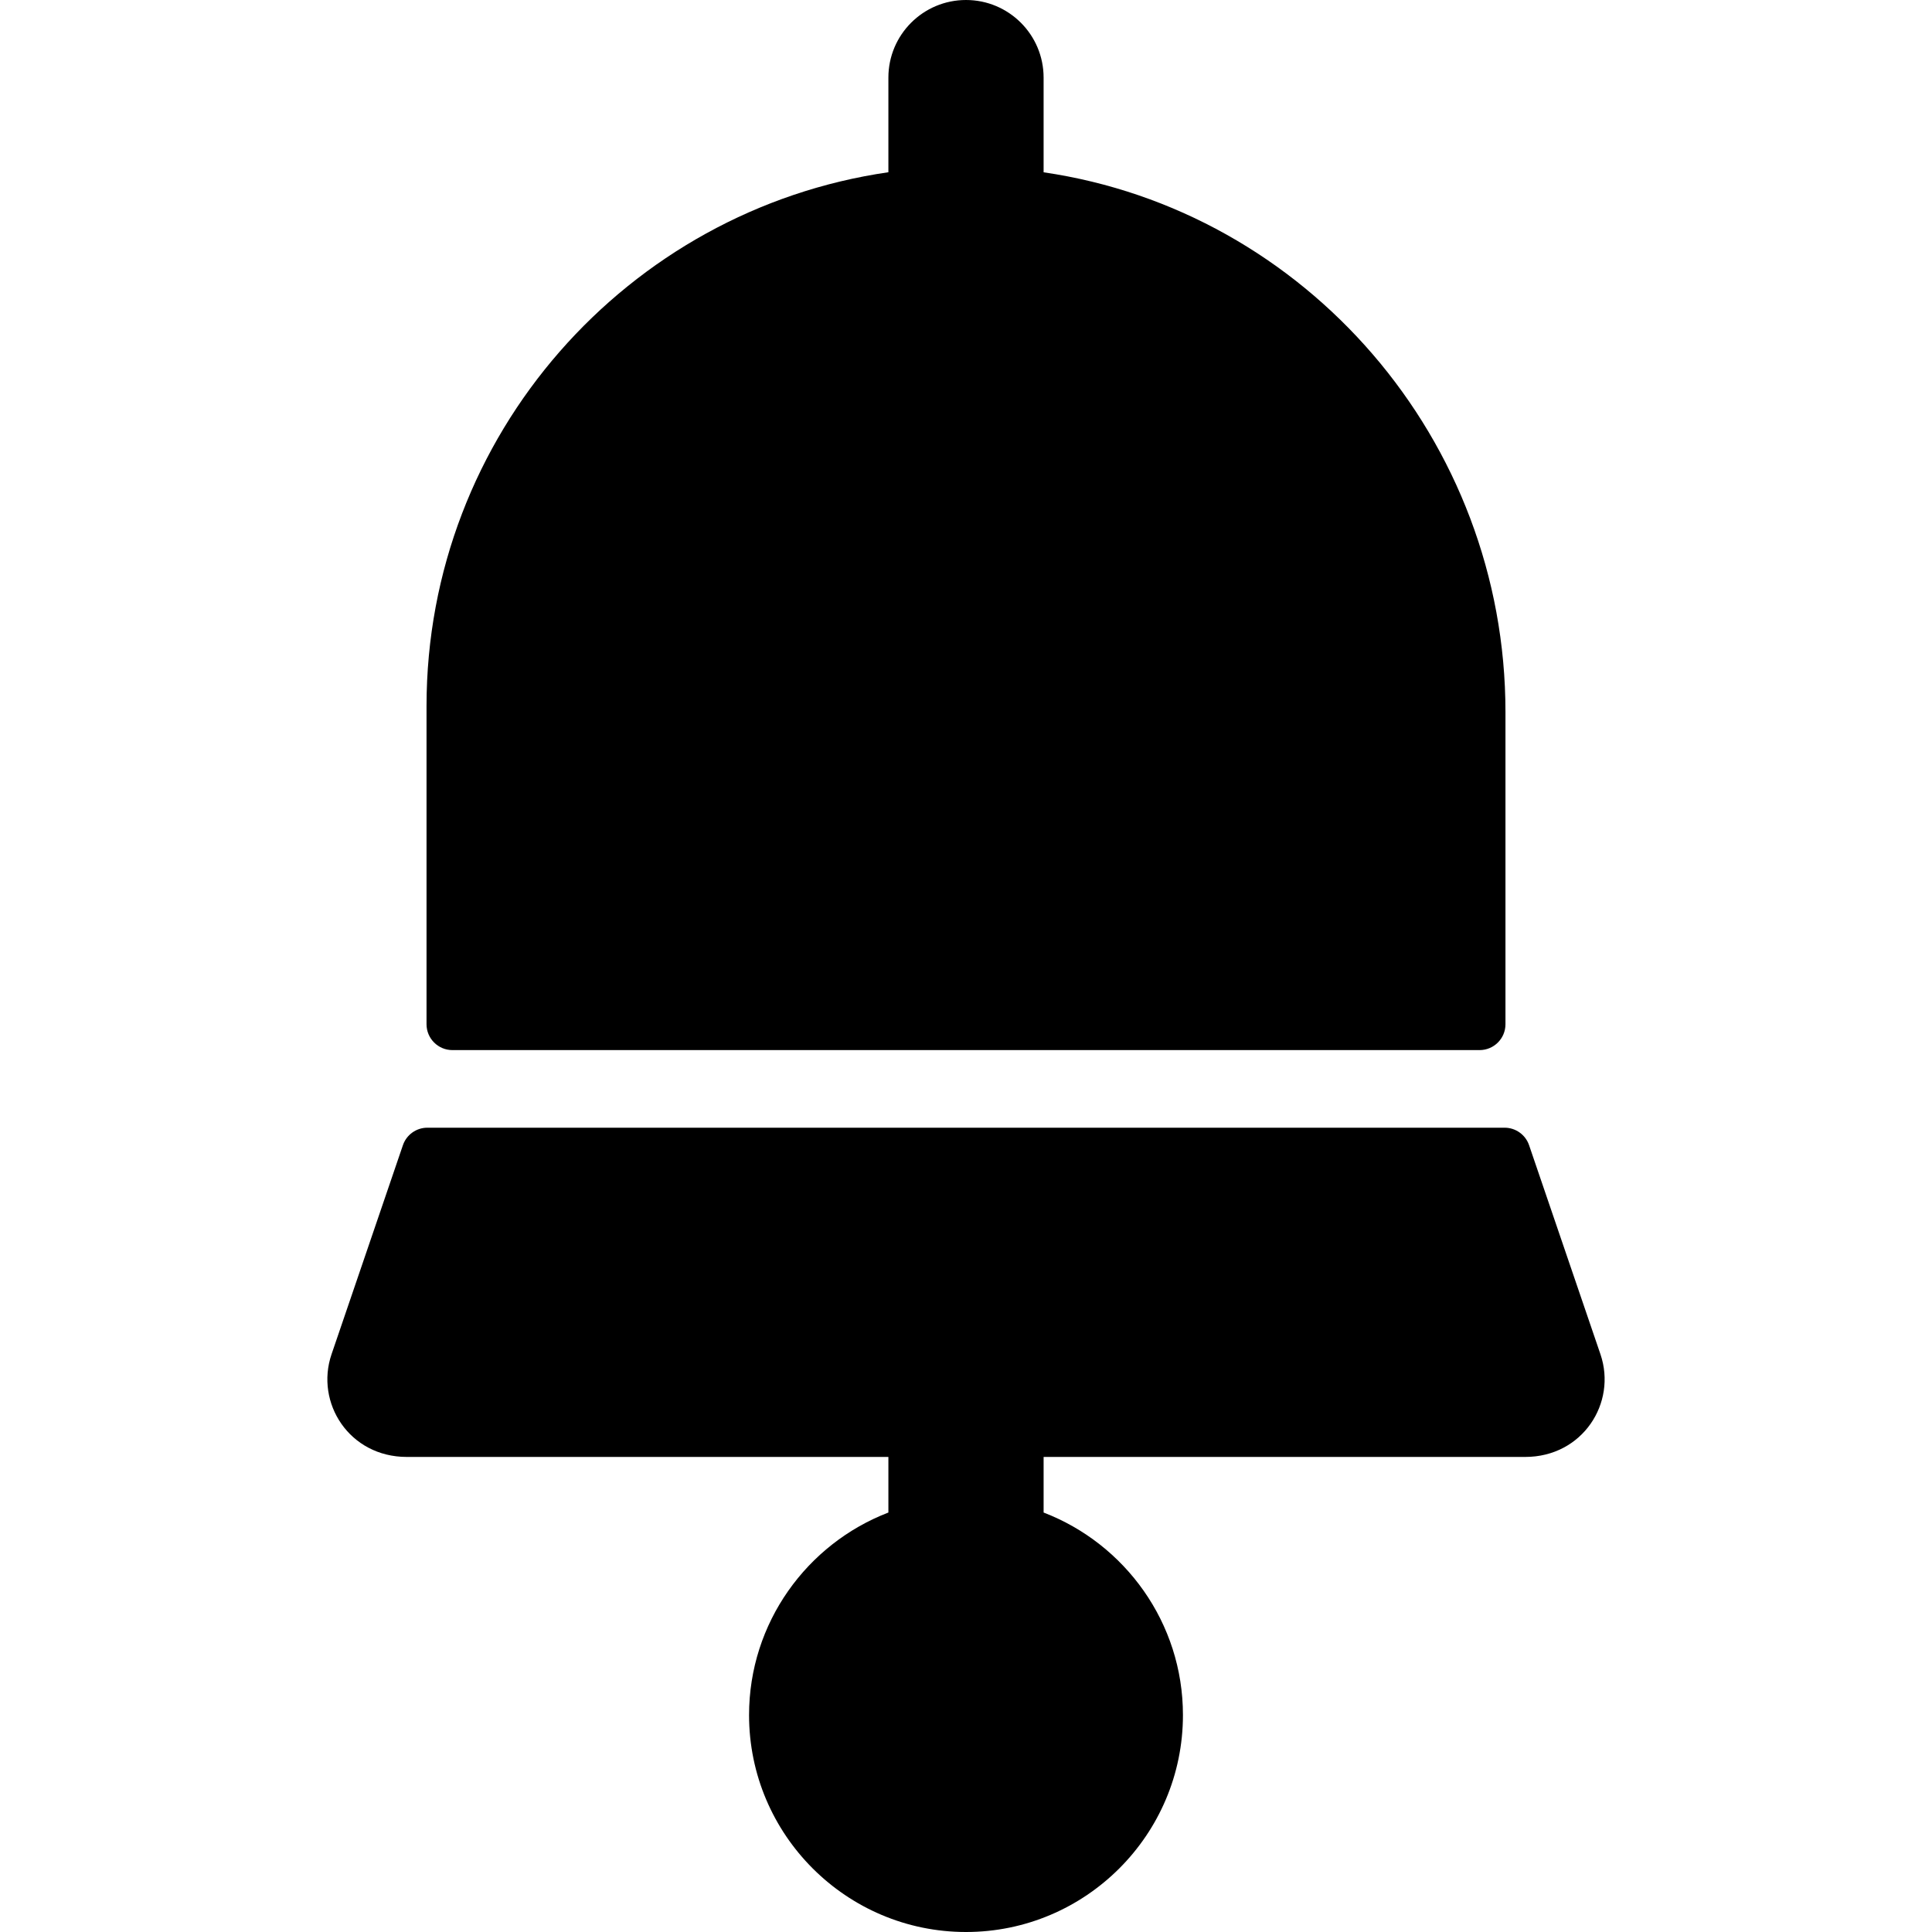
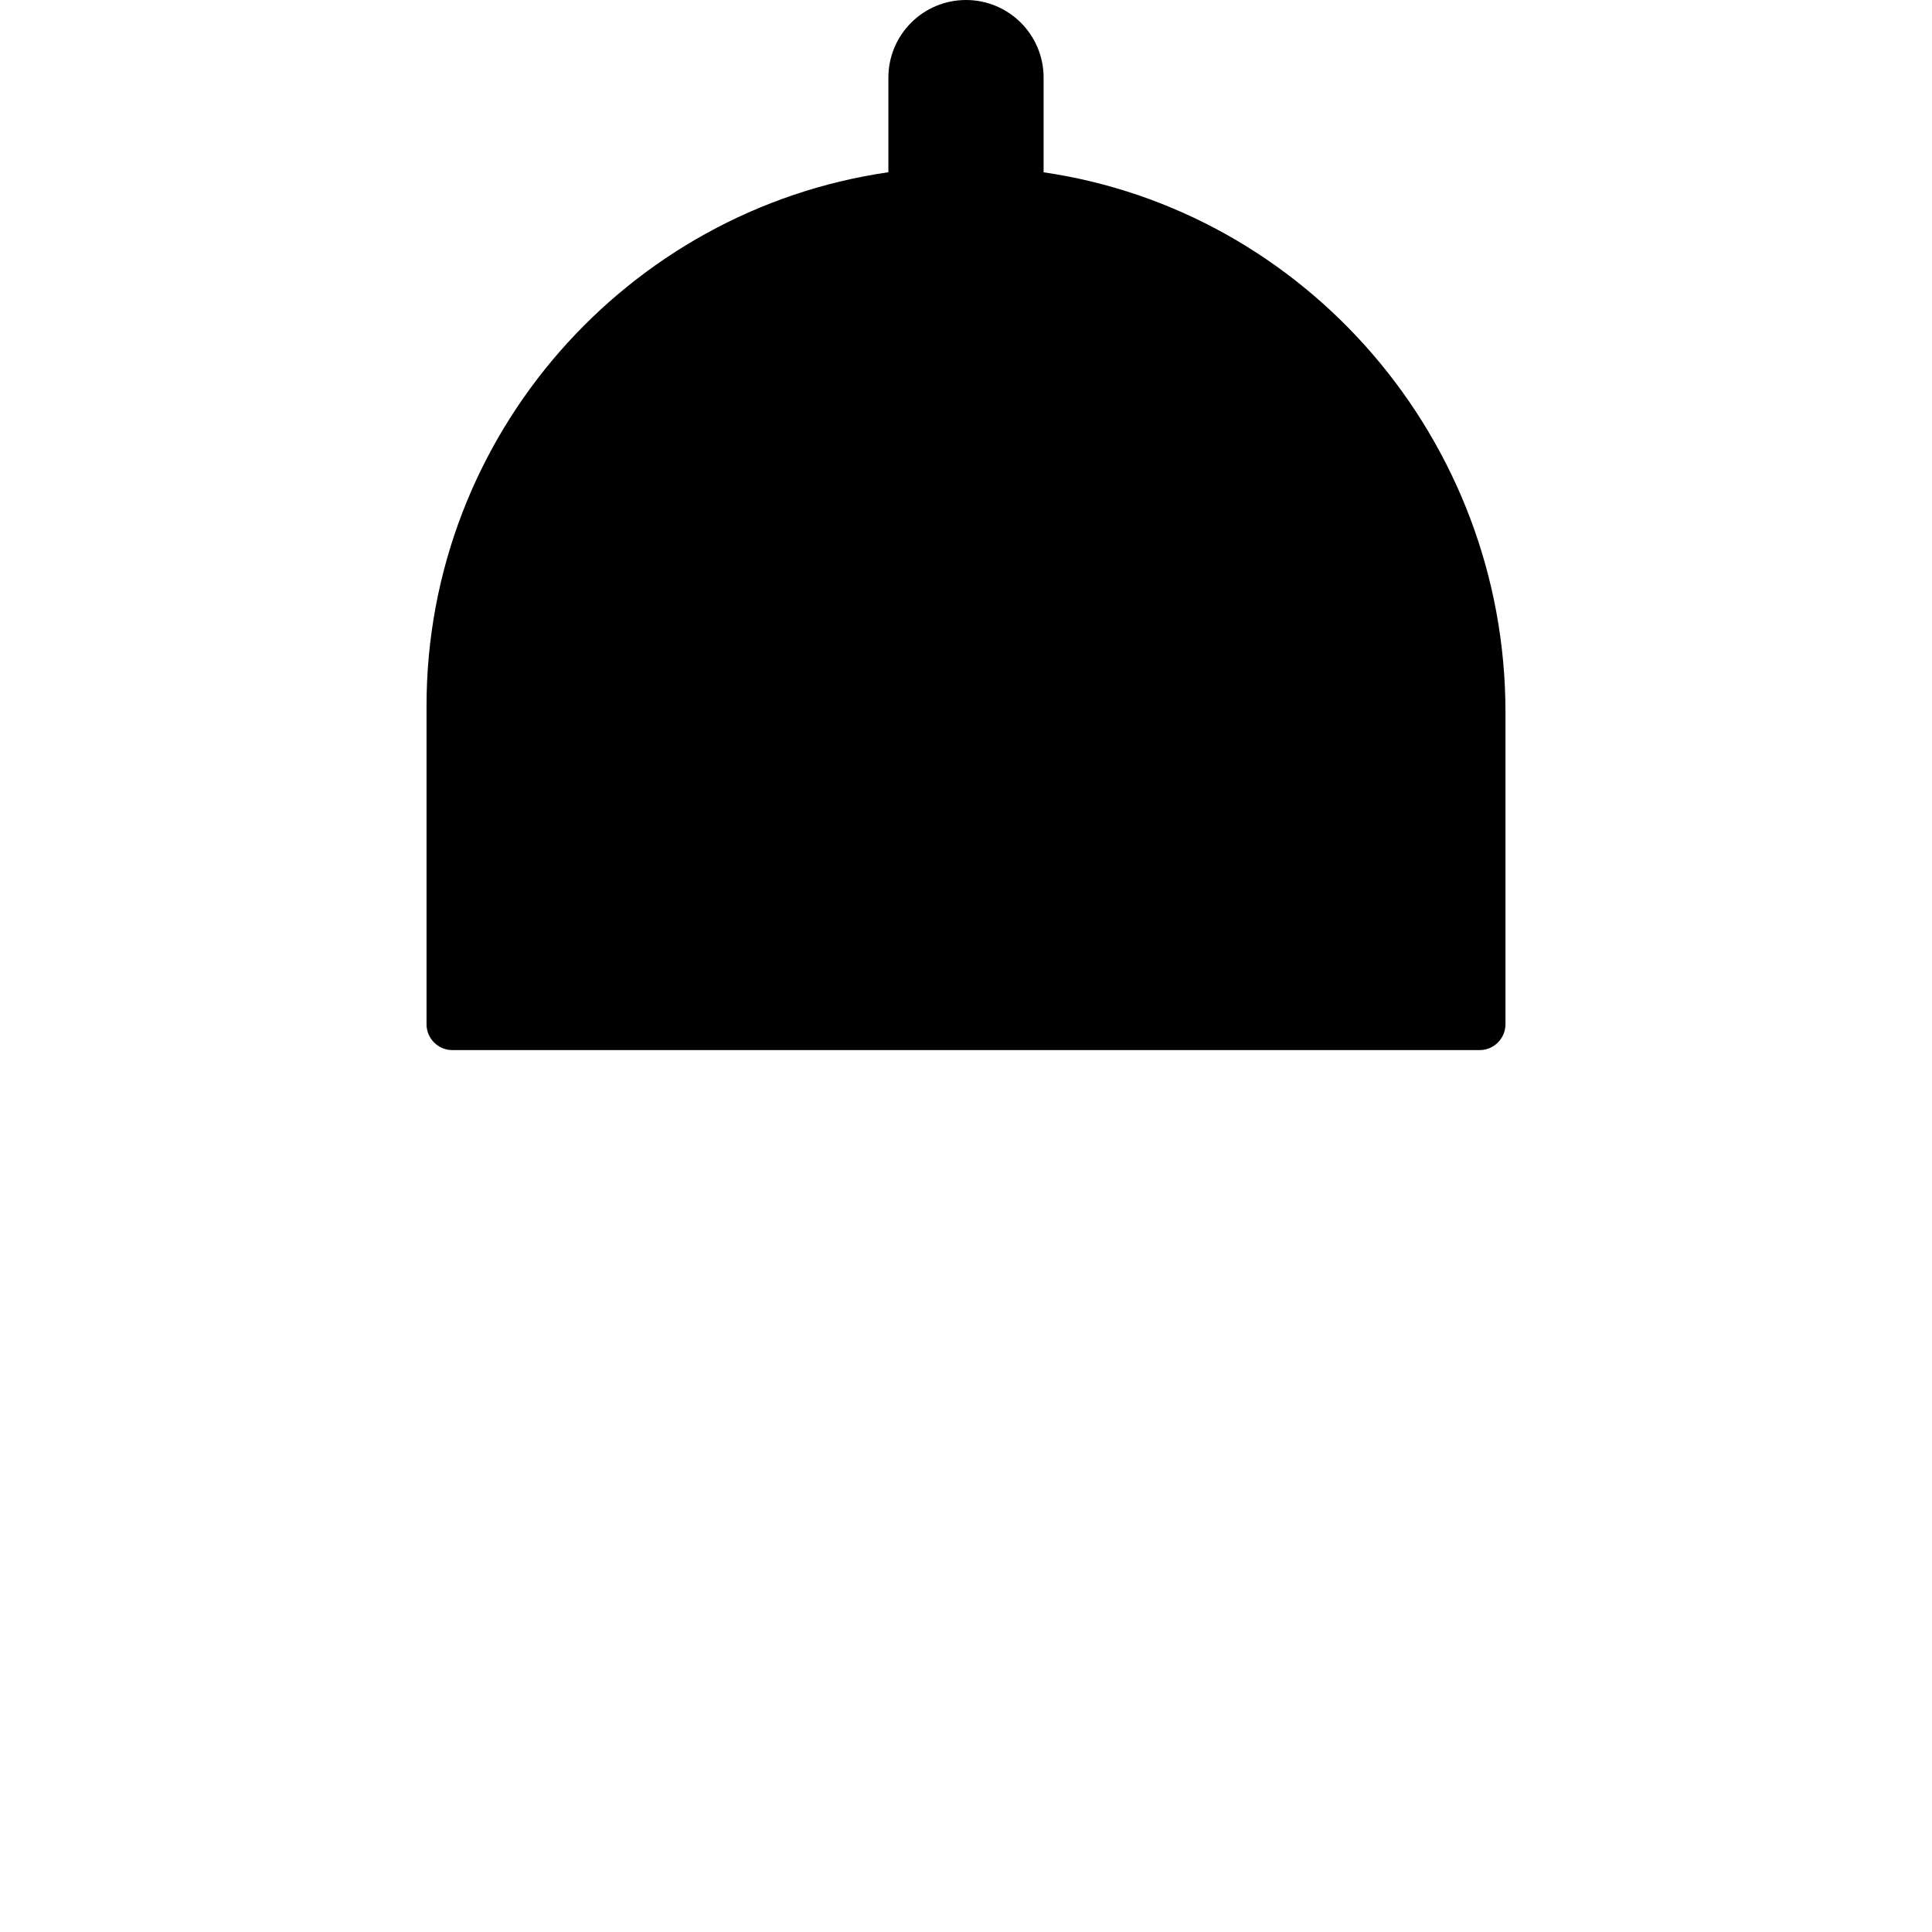
<svg xmlns="http://www.w3.org/2000/svg" fill="#000000" height="800px" width="800px" version="1.1" id="Layer_1" viewBox="0 0 512 512" xml:space="preserve">
  <g>
    <g>
      <g>
        <path d="M119.892,278.286h272.216c3.786,0,6.856-3.07,6.856-6.856V188.7c0-72.188-52.956-132.896-122.398-143.038V20.567     C276.566,9.208,267.357,0,255.999,0c-11.358,0-20.567,9.208-20.567,20.567v25.078c-69.122,10.002-122.398,69.636-122.398,141.482     v84.303C113.036,275.217,116.105,278.286,119.892,278.286z" />
-         <path d="M424.136,358.892l-18.912-55.398c-0.947-2.775-3.555-4.641-6.488-4.641H113.262c-2.933,0-5.541,1.865-6.488,4.641     l-18.912,55.398c-4.396,12.872,4.708,27.211,19.939,27.211h127.631v14.733c-21.57,8.294-36.925,29.218-36.925,53.673     c0,31.701,25.791,57.491,57.492,57.491c31.701,0,57.492-25.791,57.492-57.491c0-24.455-15.355-45.38-36.925-53.673v-14.733     h127.631C419.379,386.103,428.546,371.808,424.136,358.892z" />
      </g>
    </g>
  </g>
</svg>